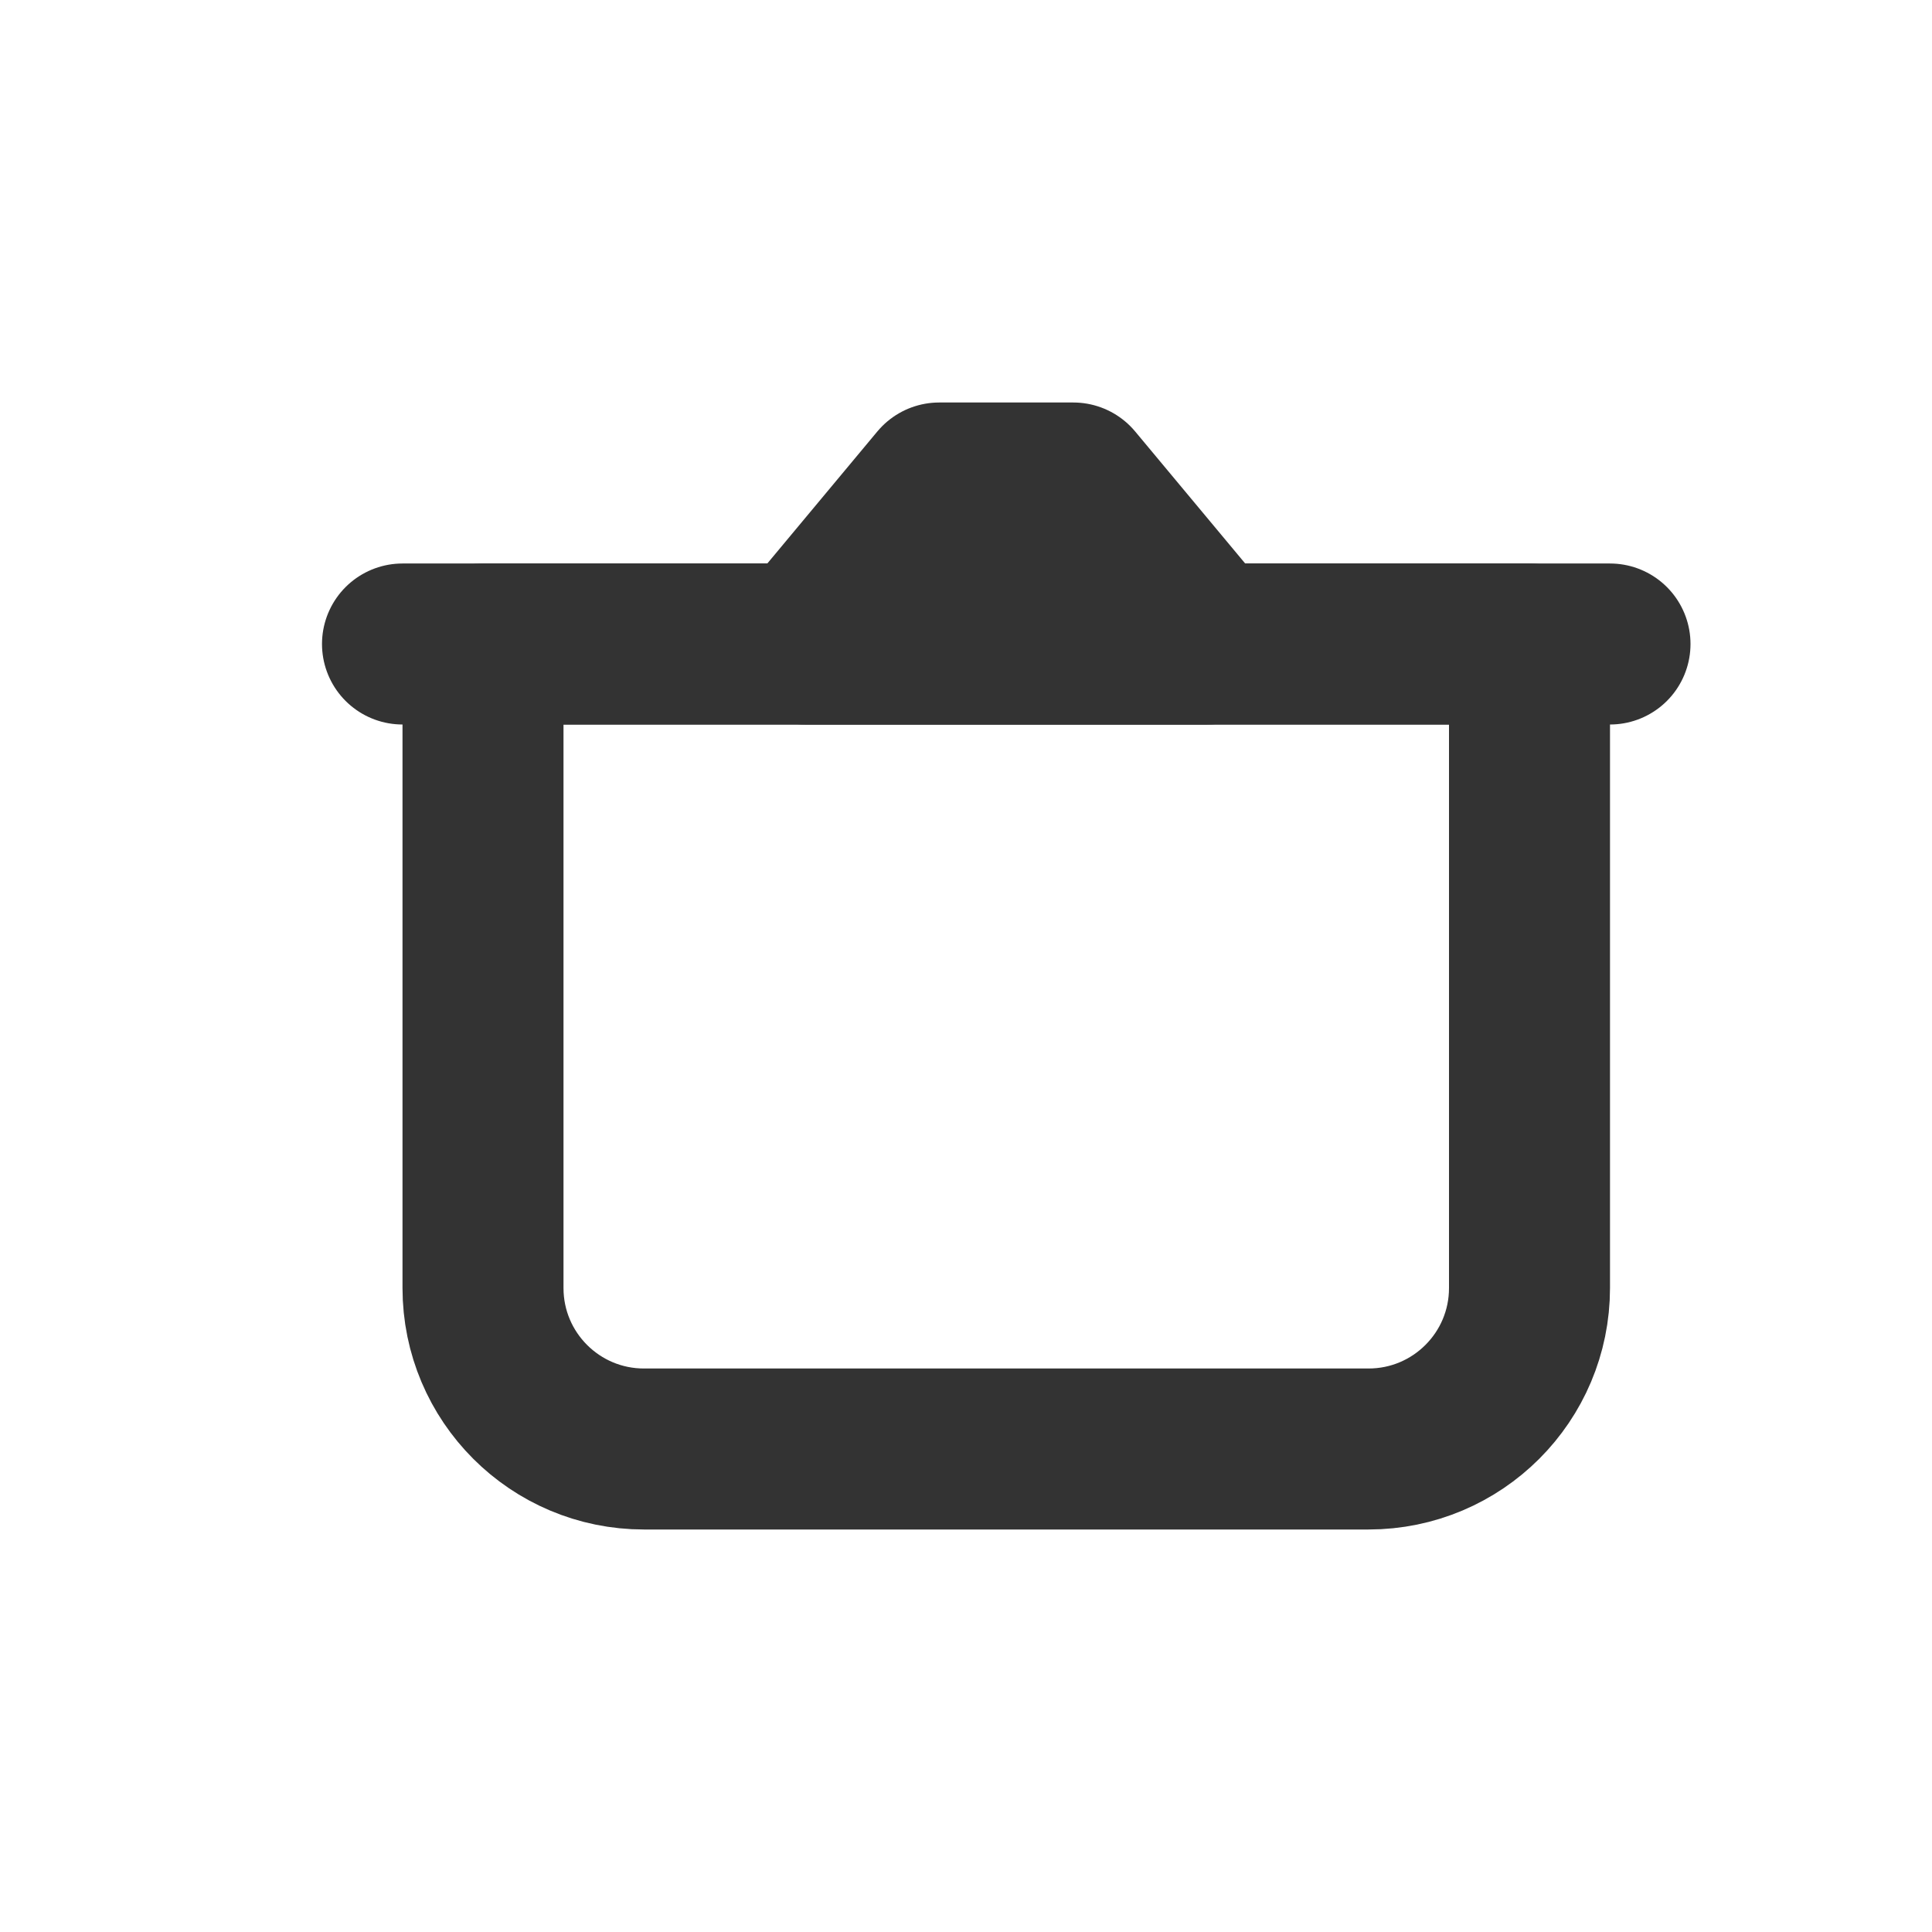
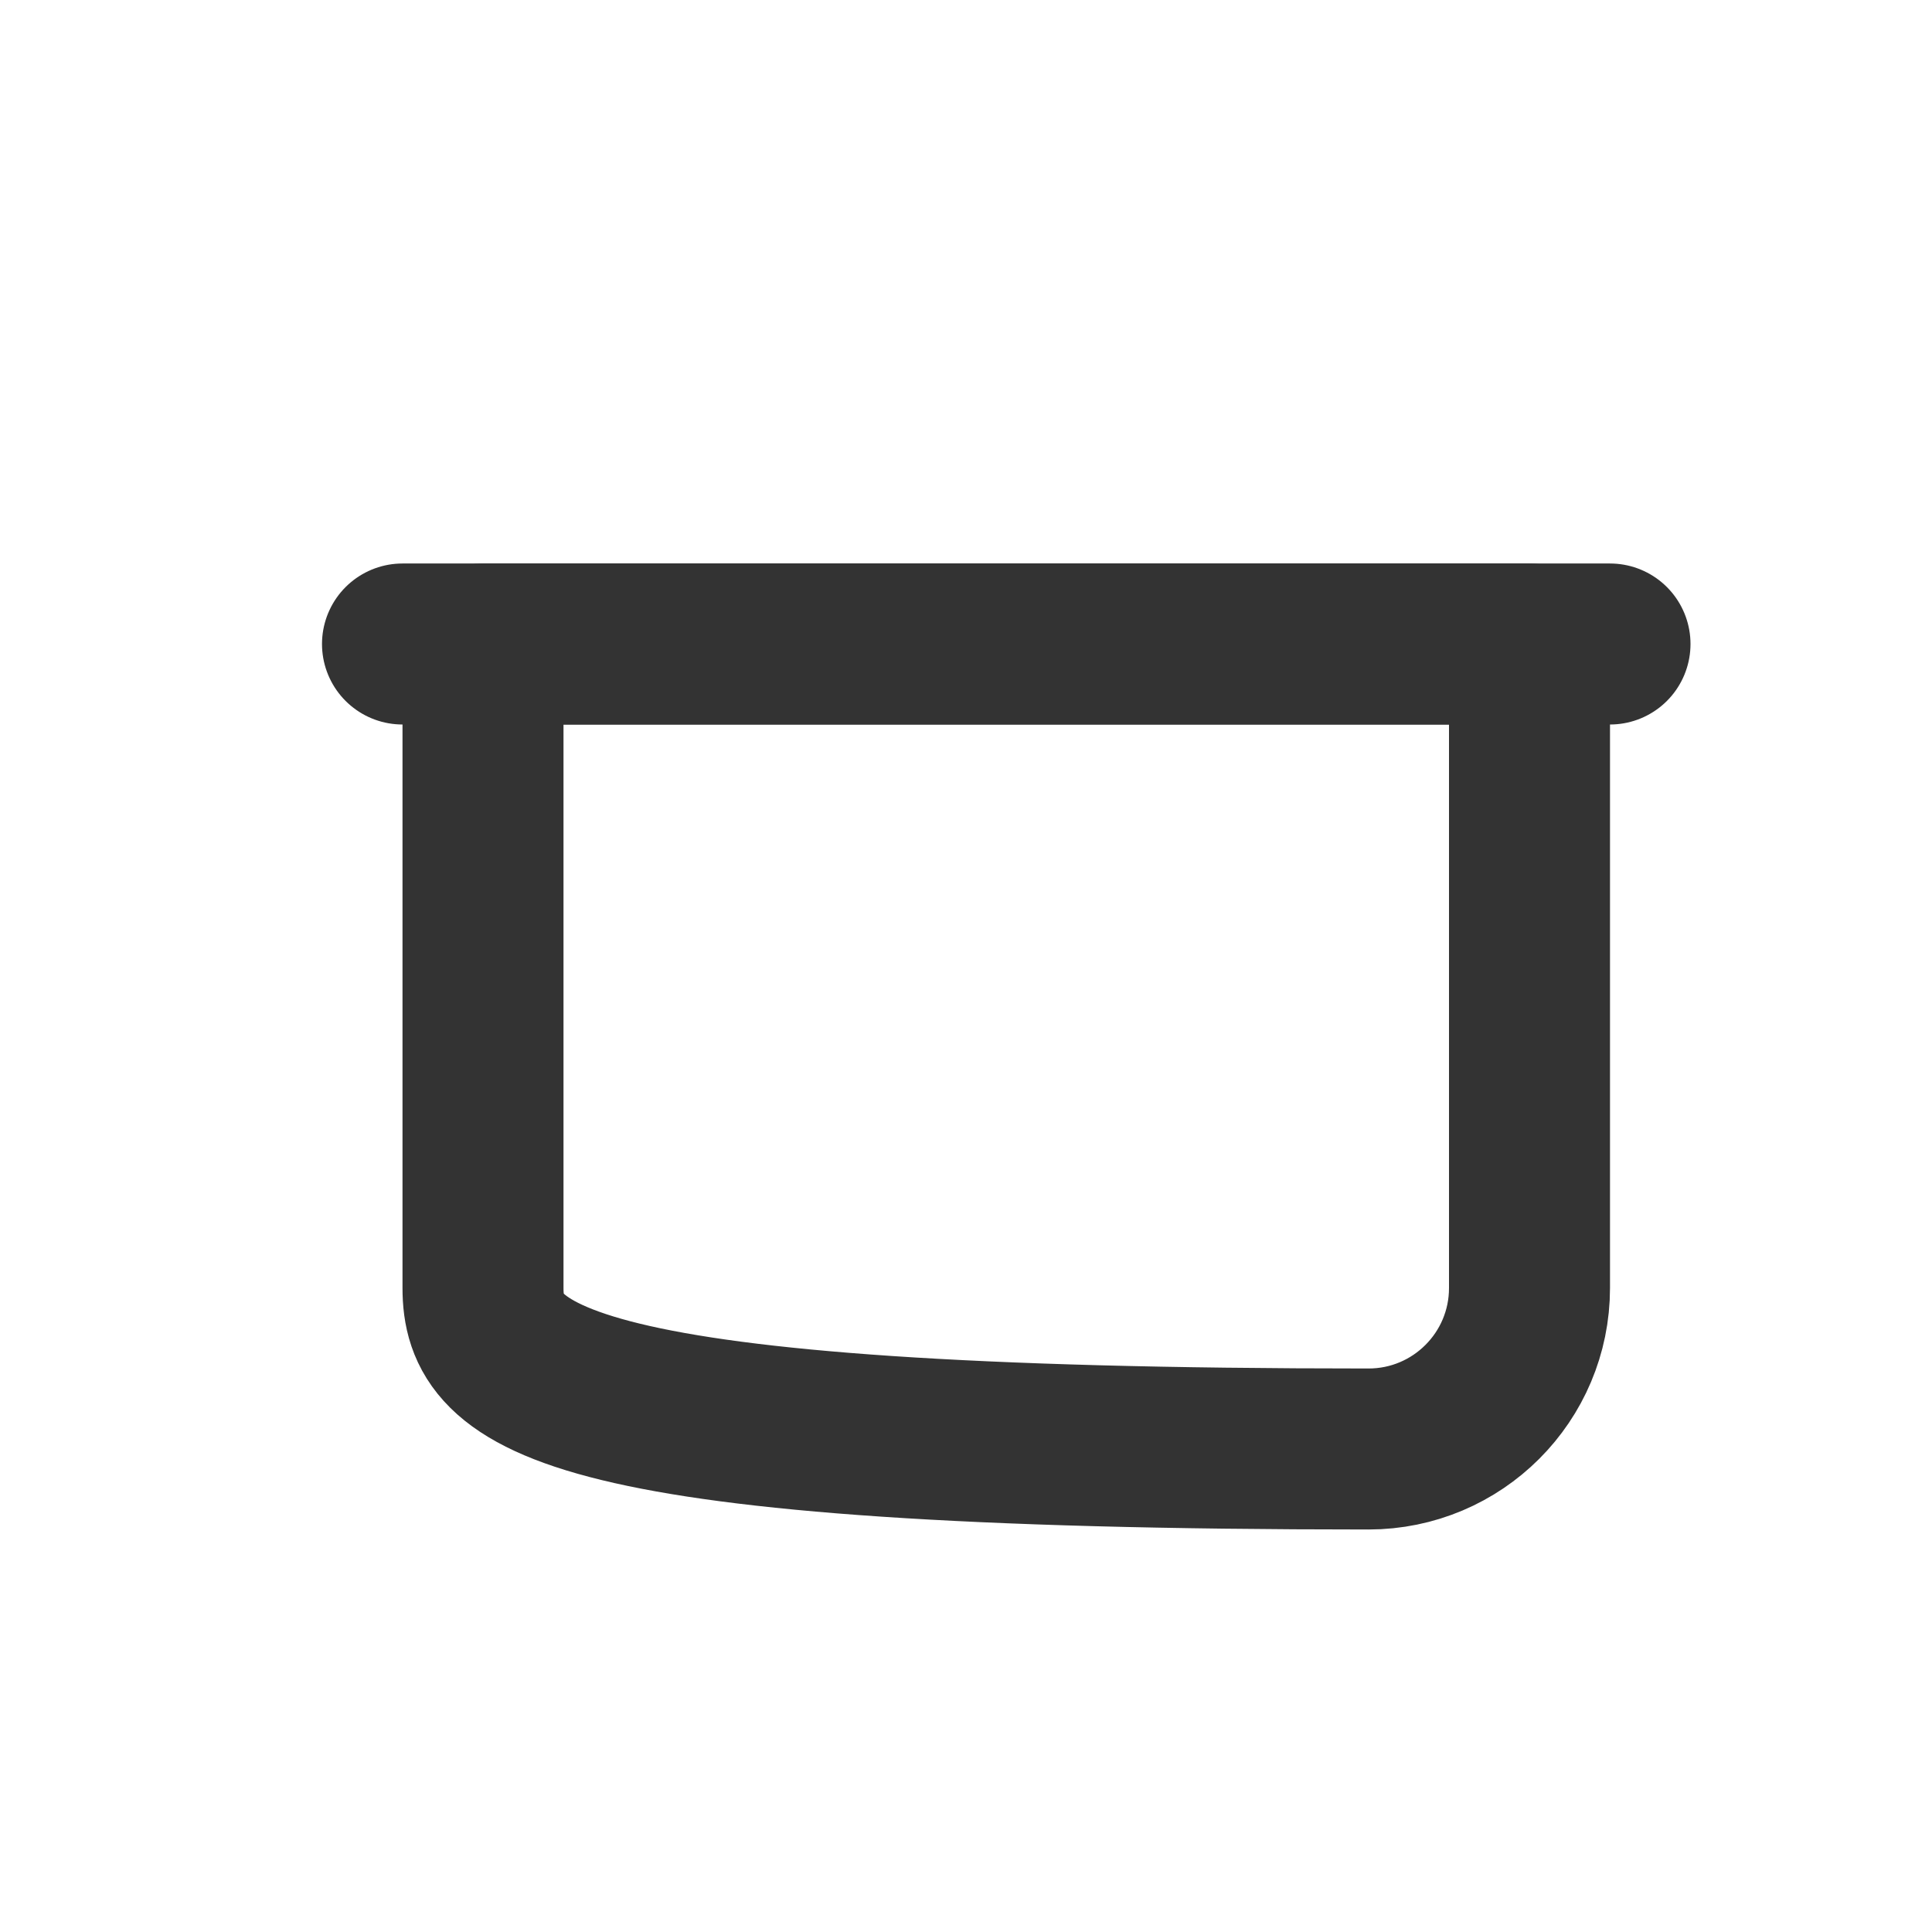
<svg xmlns="http://www.w3.org/2000/svg" width="24" height="24" viewBox="0 0 24 24" fill="none">
-   <path d="M6 8H19V16C19 17.105 18.105 18 17 18H8C6.895 18 6 17.105 6 16V8Z" stroke="#333333" stroke-width="2" stroke-linecap="round" stroke-linejoin="round" />
+   <path d="M6 8H19V16C19 17.105 18.105 18 17 18C6.895 18 6 17.105 6 16V8Z" stroke="#333333" stroke-width="2" stroke-linecap="round" stroke-linejoin="round" />
  <path d="M5 8H20" stroke="#333333" stroke-width="2" stroke-linecap="round" stroke-linejoin="round" />
-   <path d="M13.333 6H11.667L10 8H15L13.333 6Z" stroke="#333333" stroke-width="2" stroke-linecap="round" stroke-linejoin="round" />
</svg>